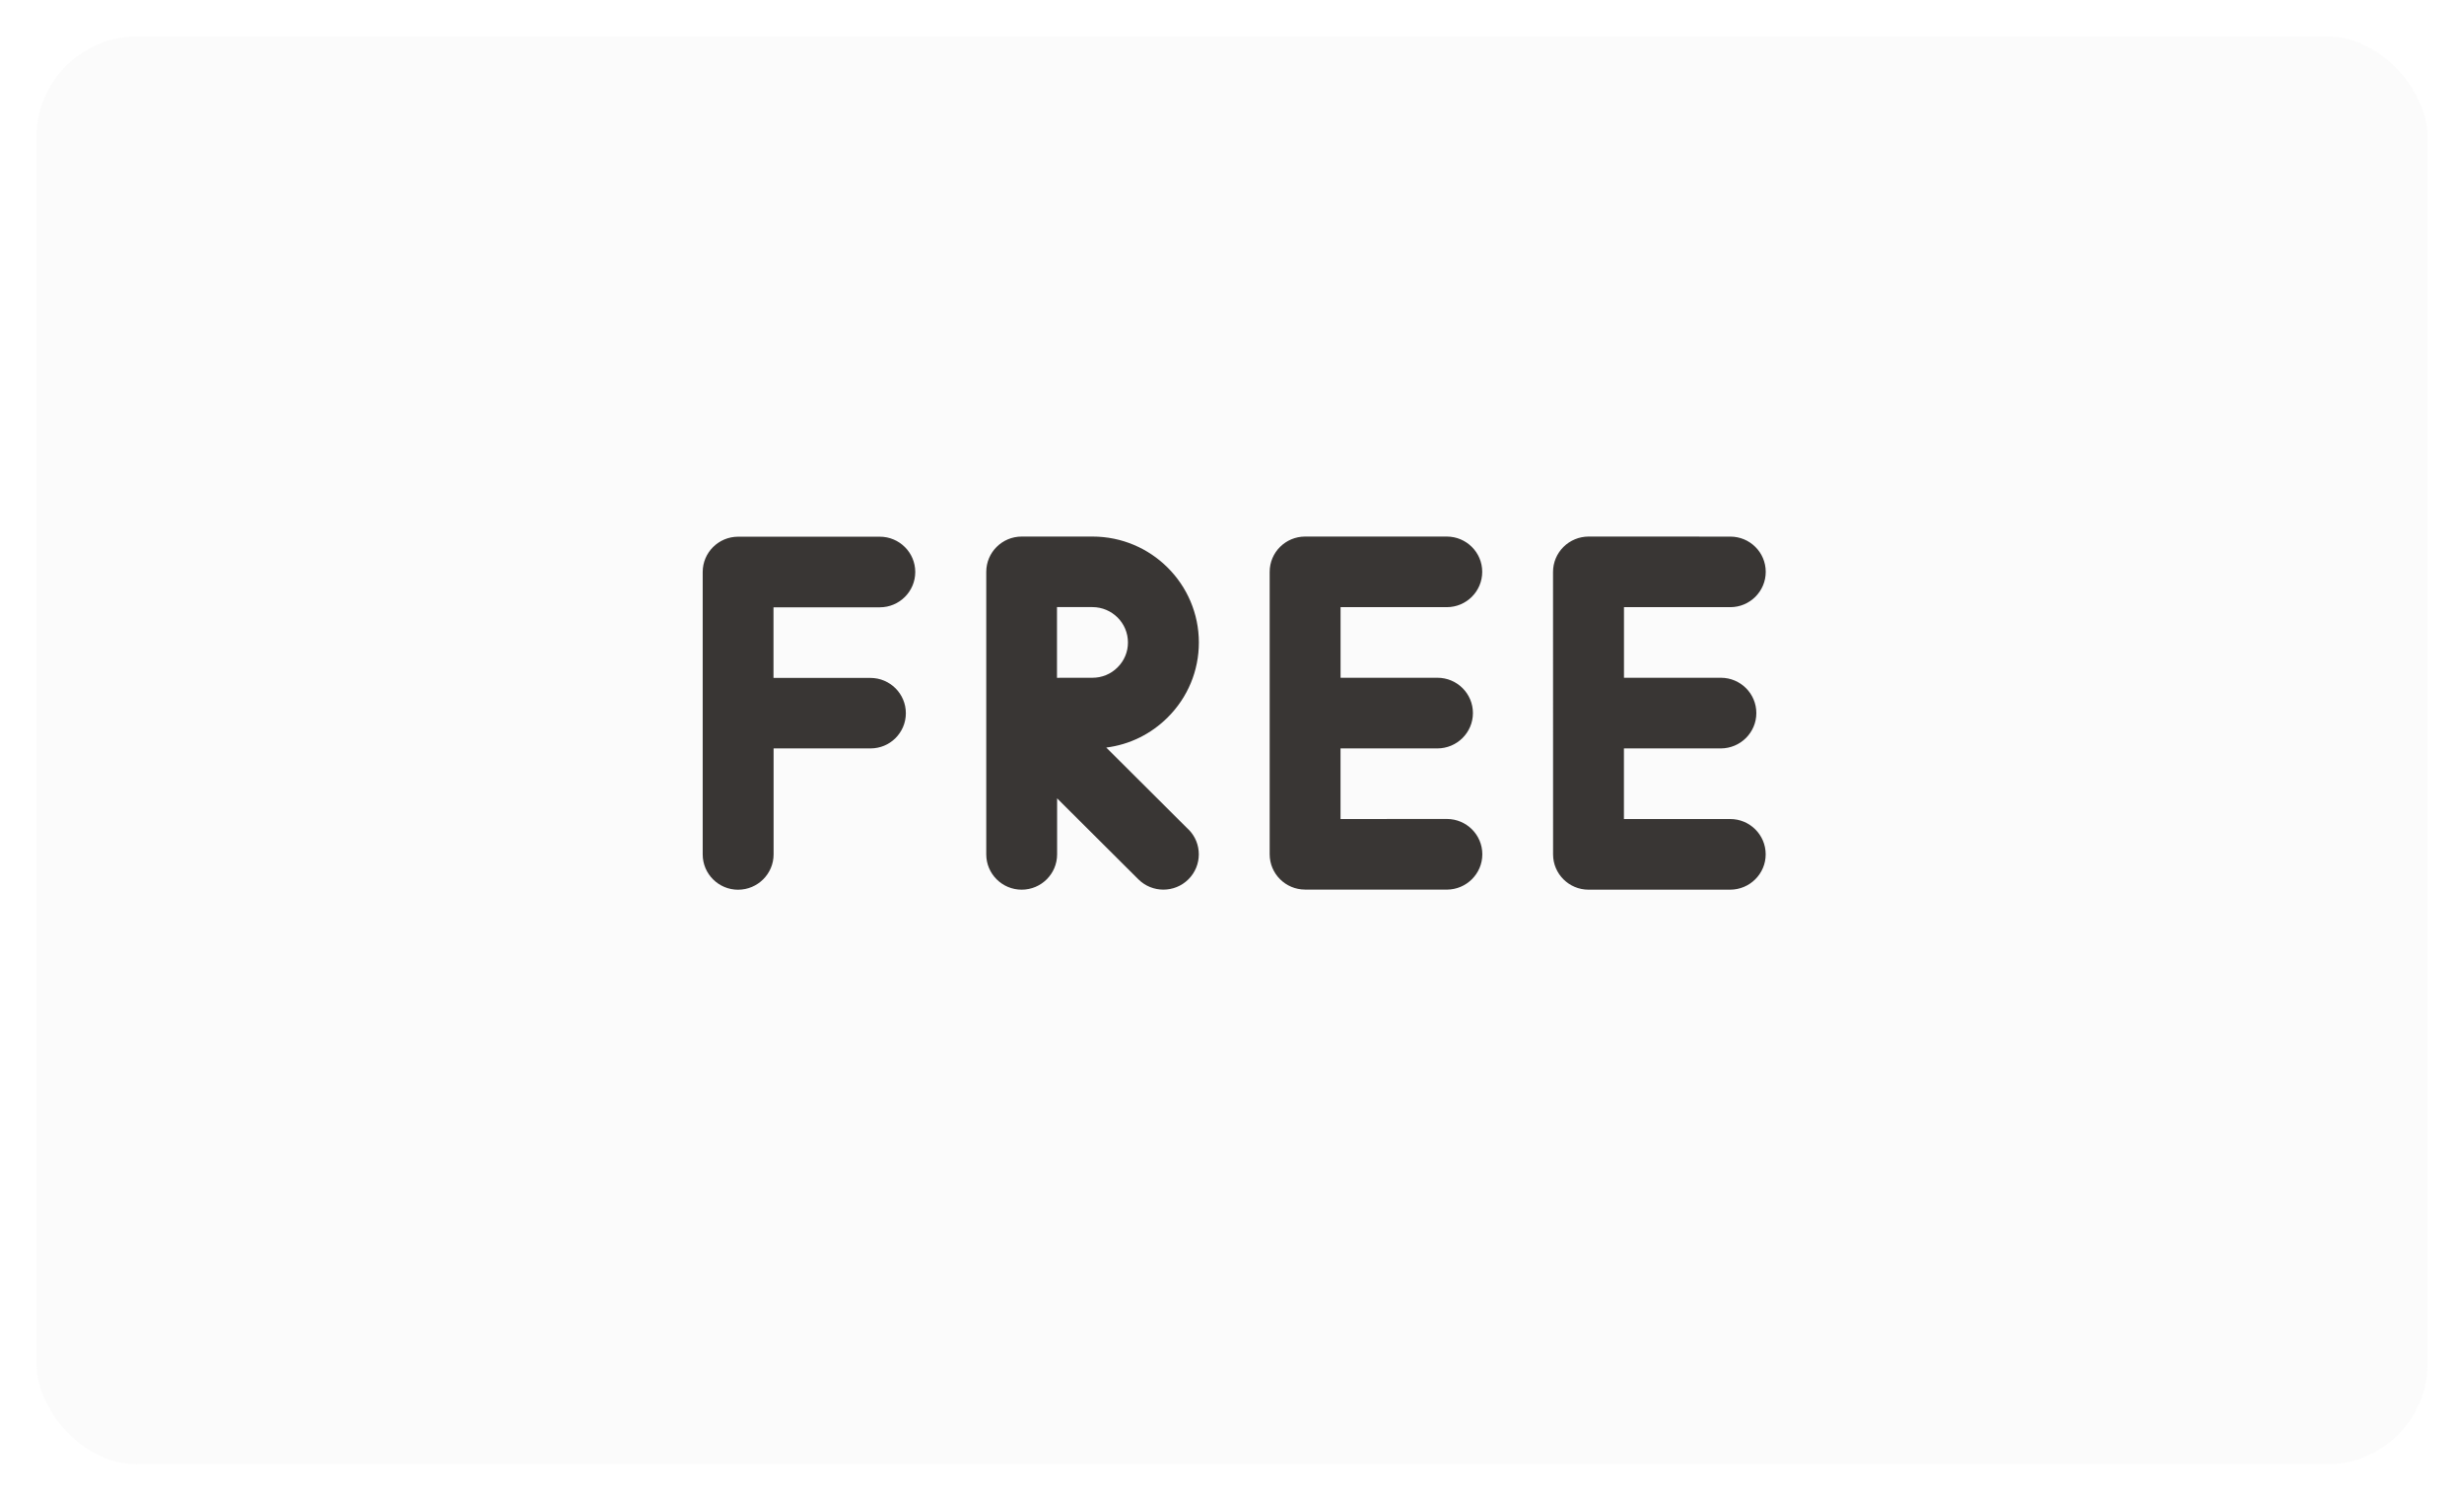
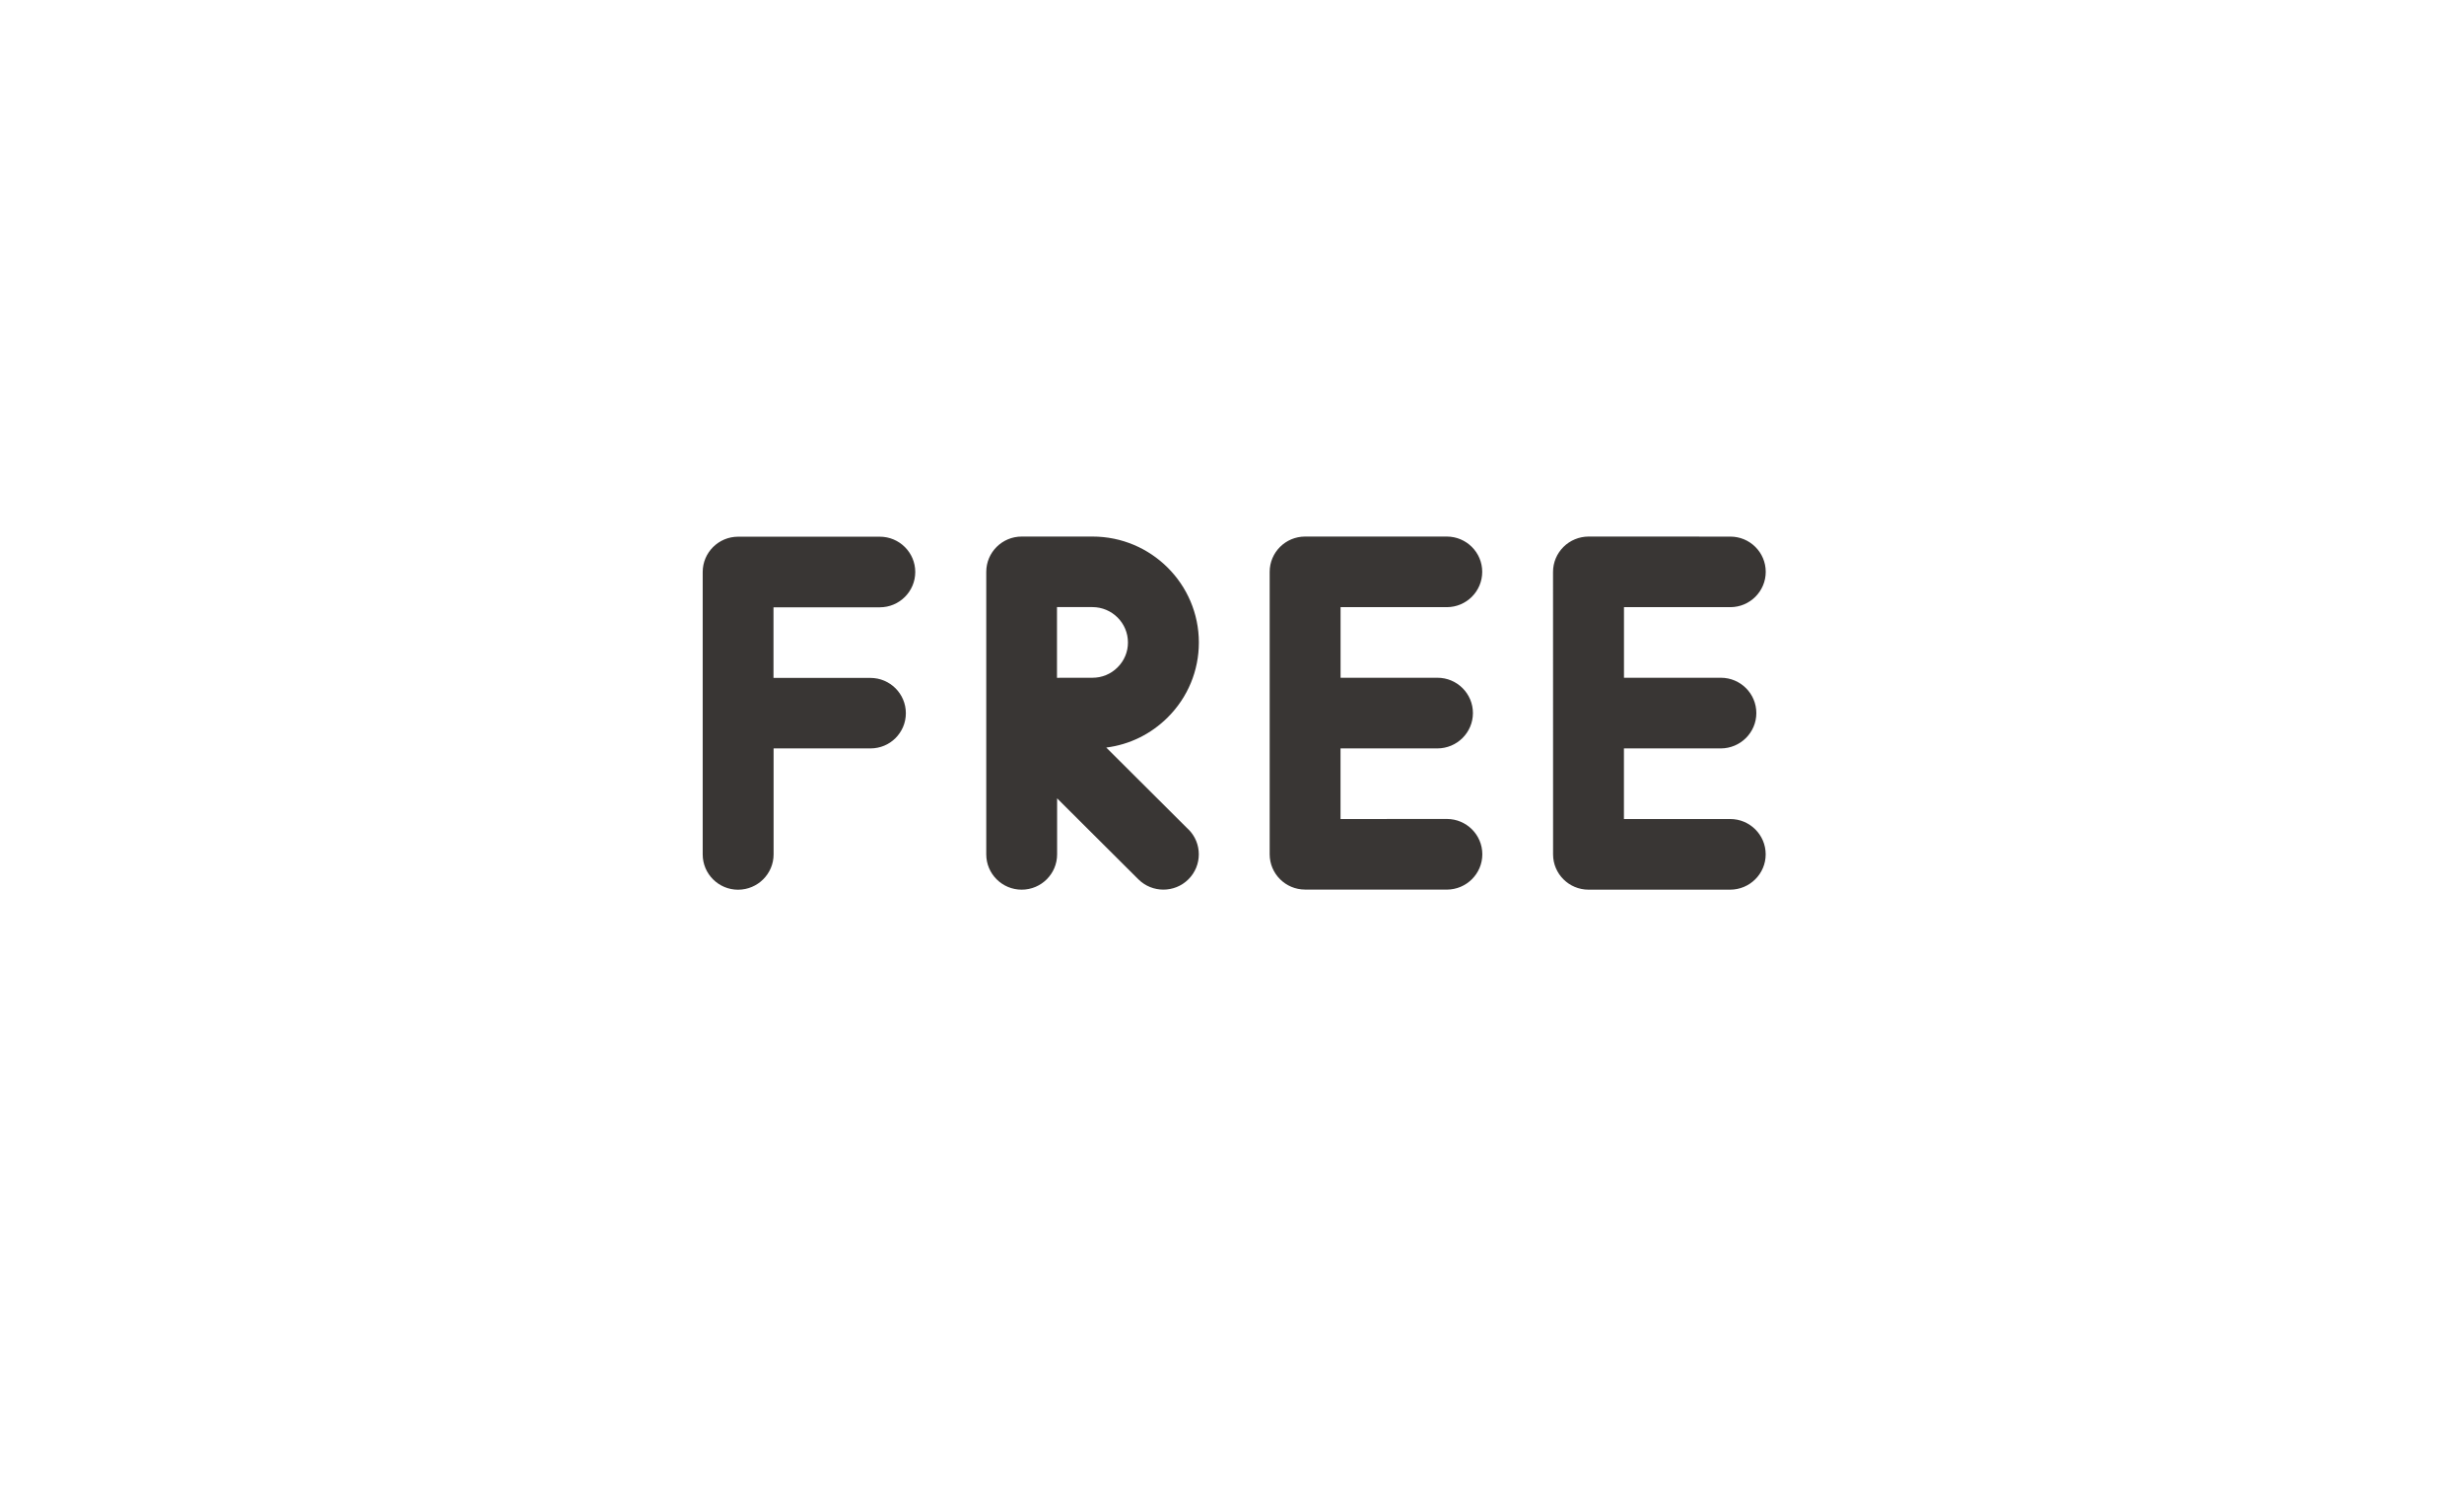
<svg xmlns="http://www.w3.org/2000/svg" width="270" height="165" viewBox="0 0 270 165" fill="none">
  <g opacity="0.89" filter="url(#filter0_d)">
-     <rect x="4" width="262" height="156.451" rx="11" fill="#FBFBFB" />
-   </g>
+     </g>
  <path fill-rule="evenodd" clip-rule="evenodd" d="M84.769 82.01L95.391 82.01C96.462 82.004 97.417 81.589 98.12 80.888C98.823 80.188 99.262 79.225 99.262 78.152C99.262 76.019 97.521 74.284 95.38 74.284L84.758 74.284L84.758 66.547L96.41 66.547C98.551 66.547 100.292 64.813 100.292 62.679C100.292 60.545 98.551 58.81 96.41 58.81L80.882 58.81C78.741 58.81 77 60.545 77 62.679L77 93.626C77 95.76 78.741 97.494 80.882 97.494C81.953 97.489 82.925 97.057 83.627 96.356C84.33 95.656 84.769 94.693 84.769 93.621L84.769 82.01ZM124.736 96.35C126.252 97.861 128.712 97.861 130.227 96.35C131.742 94.84 131.743 92.389 130.226 90.879L130.221 90.884L121.222 81.916C123.764 81.594 126.109 80.45 127.954 78.612C130.155 76.418 131.369 73.501 131.369 70.404C131.369 64.003 126.142 58.794 119.718 58.794L111.954 58.794C109.812 58.794 108.072 60.529 108.072 62.662L108.072 78.037V78.256L108.072 93.62C108.072 95.754 109.812 97.489 111.954 97.489C114.095 97.489 115.836 95.754 115.836 93.62L115.836 87.481L124.736 96.35ZM162.43 93.609C162.43 91.476 160.69 89.741 158.548 89.741L146.892 89.747V82.01L157.513 82.01C158.584 82.004 159.556 81.572 160.258 80.872C160.961 80.171 161.4 79.209 161.4 78.136C161.4 76.002 159.66 74.267 157.518 74.267L146.897 74.267V66.531L158.537 66.531C160.679 66.531 162.419 64.796 162.419 62.662C162.419 60.528 160.679 58.794 158.537 58.794L143.01 58.794C140.868 58.794 139.128 60.528 139.128 62.662L139.128 93.609C139.128 95.743 140.868 97.478 143.01 97.478L158.543 97.483C159.614 97.478 160.585 97.046 161.288 96.345C161.991 95.645 162.43 94.682 162.43 93.609ZM189.604 66.531C191.745 66.531 193.486 64.796 193.486 62.662C193.486 60.528 191.745 58.794 189.599 58.8L174.065 58.794C173.039 58.8 172.05 59.205 171.32 59.932C170.59 60.66 170.178 61.64 170.178 62.668L170.183 93.621C170.183 95.754 171.924 97.489 174.065 97.489L189.593 97.489C190.664 97.484 191.636 97.052 192.338 96.351C193.041 95.651 193.48 94.688 193.48 93.615C193.48 91.481 191.74 89.747 189.598 89.747L177.947 89.747L177.947 82.01L188.568 82.01C189.639 82.004 190.611 81.572 191.314 80.872C192.017 80.171 192.456 79.209 192.456 78.136C192.456 76.002 190.715 74.267 188.574 74.267L177.952 74.267L177.952 66.531L189.604 66.531ZM123.598 70.398C123.603 71.432 123.192 72.401 122.456 73.134C121.72 73.867 120.748 74.267 119.705 74.267L115.823 74.272L115.823 66.524L119.71 66.524C121.857 66.53 123.598 68.264 123.598 70.398Z" fill="#393634" />
  <defs>
    <filter id="filter0_d" x="0" y="0" width="270" height="164.451" filterUnits="userSpaceOnUse" color-interpolation-filters="sRGB">
      <feFlood flood-opacity="0" result="BackgroundImageFix" />
      <feColorMatrix in="SourceAlpha" type="matrix" values="0 0 0 0 0 0 0 0 0 0 0 0 0 0 0 0 0 0 127 0" />
      <feOffset dy="4" />
      <feGaussianBlur stdDeviation="2" />
      <feColorMatrix type="matrix" values="0 0 0 0 0 0 0 0 0 0 0 0 0 0 0 0 0 0 0.12 0" />
      <feBlend mode="normal" in2="BackgroundImageFix" result="effect1_dropShadow" />
      <feBlend mode="normal" in="SourceGraphic" in2="effect1_dropShadow" result="shape" />
    </filter>
  </defs>
</svg>